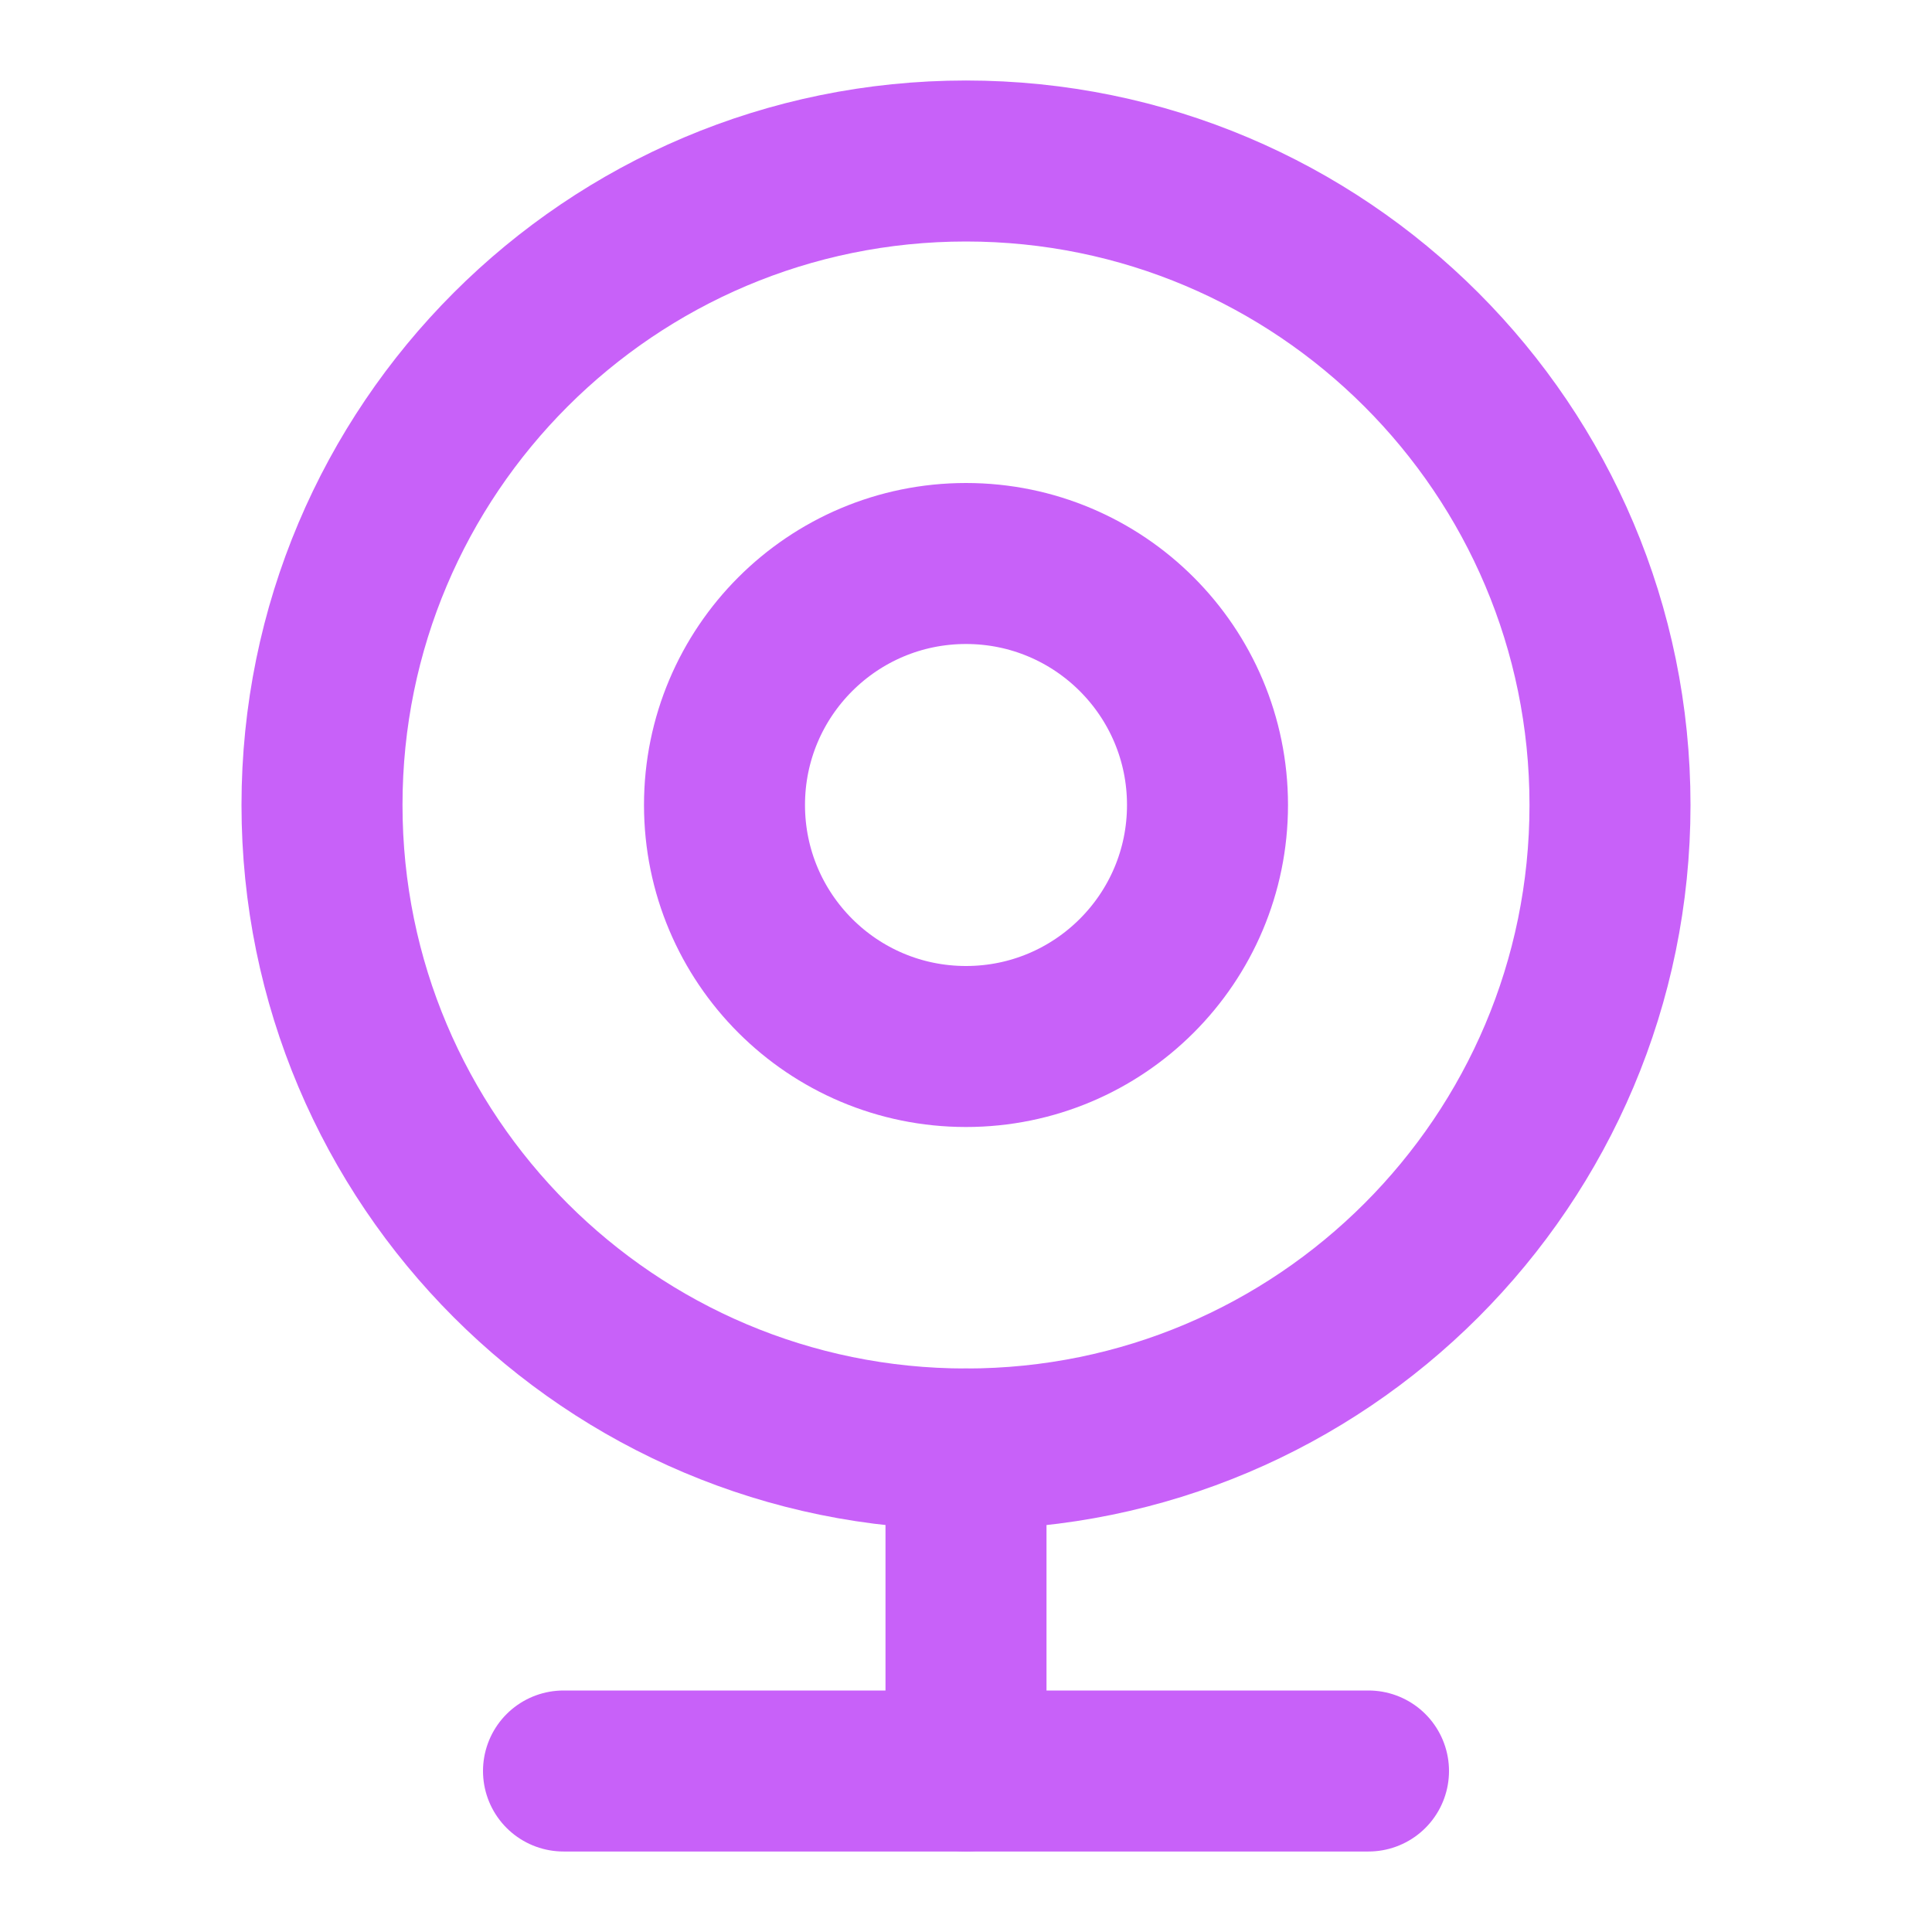
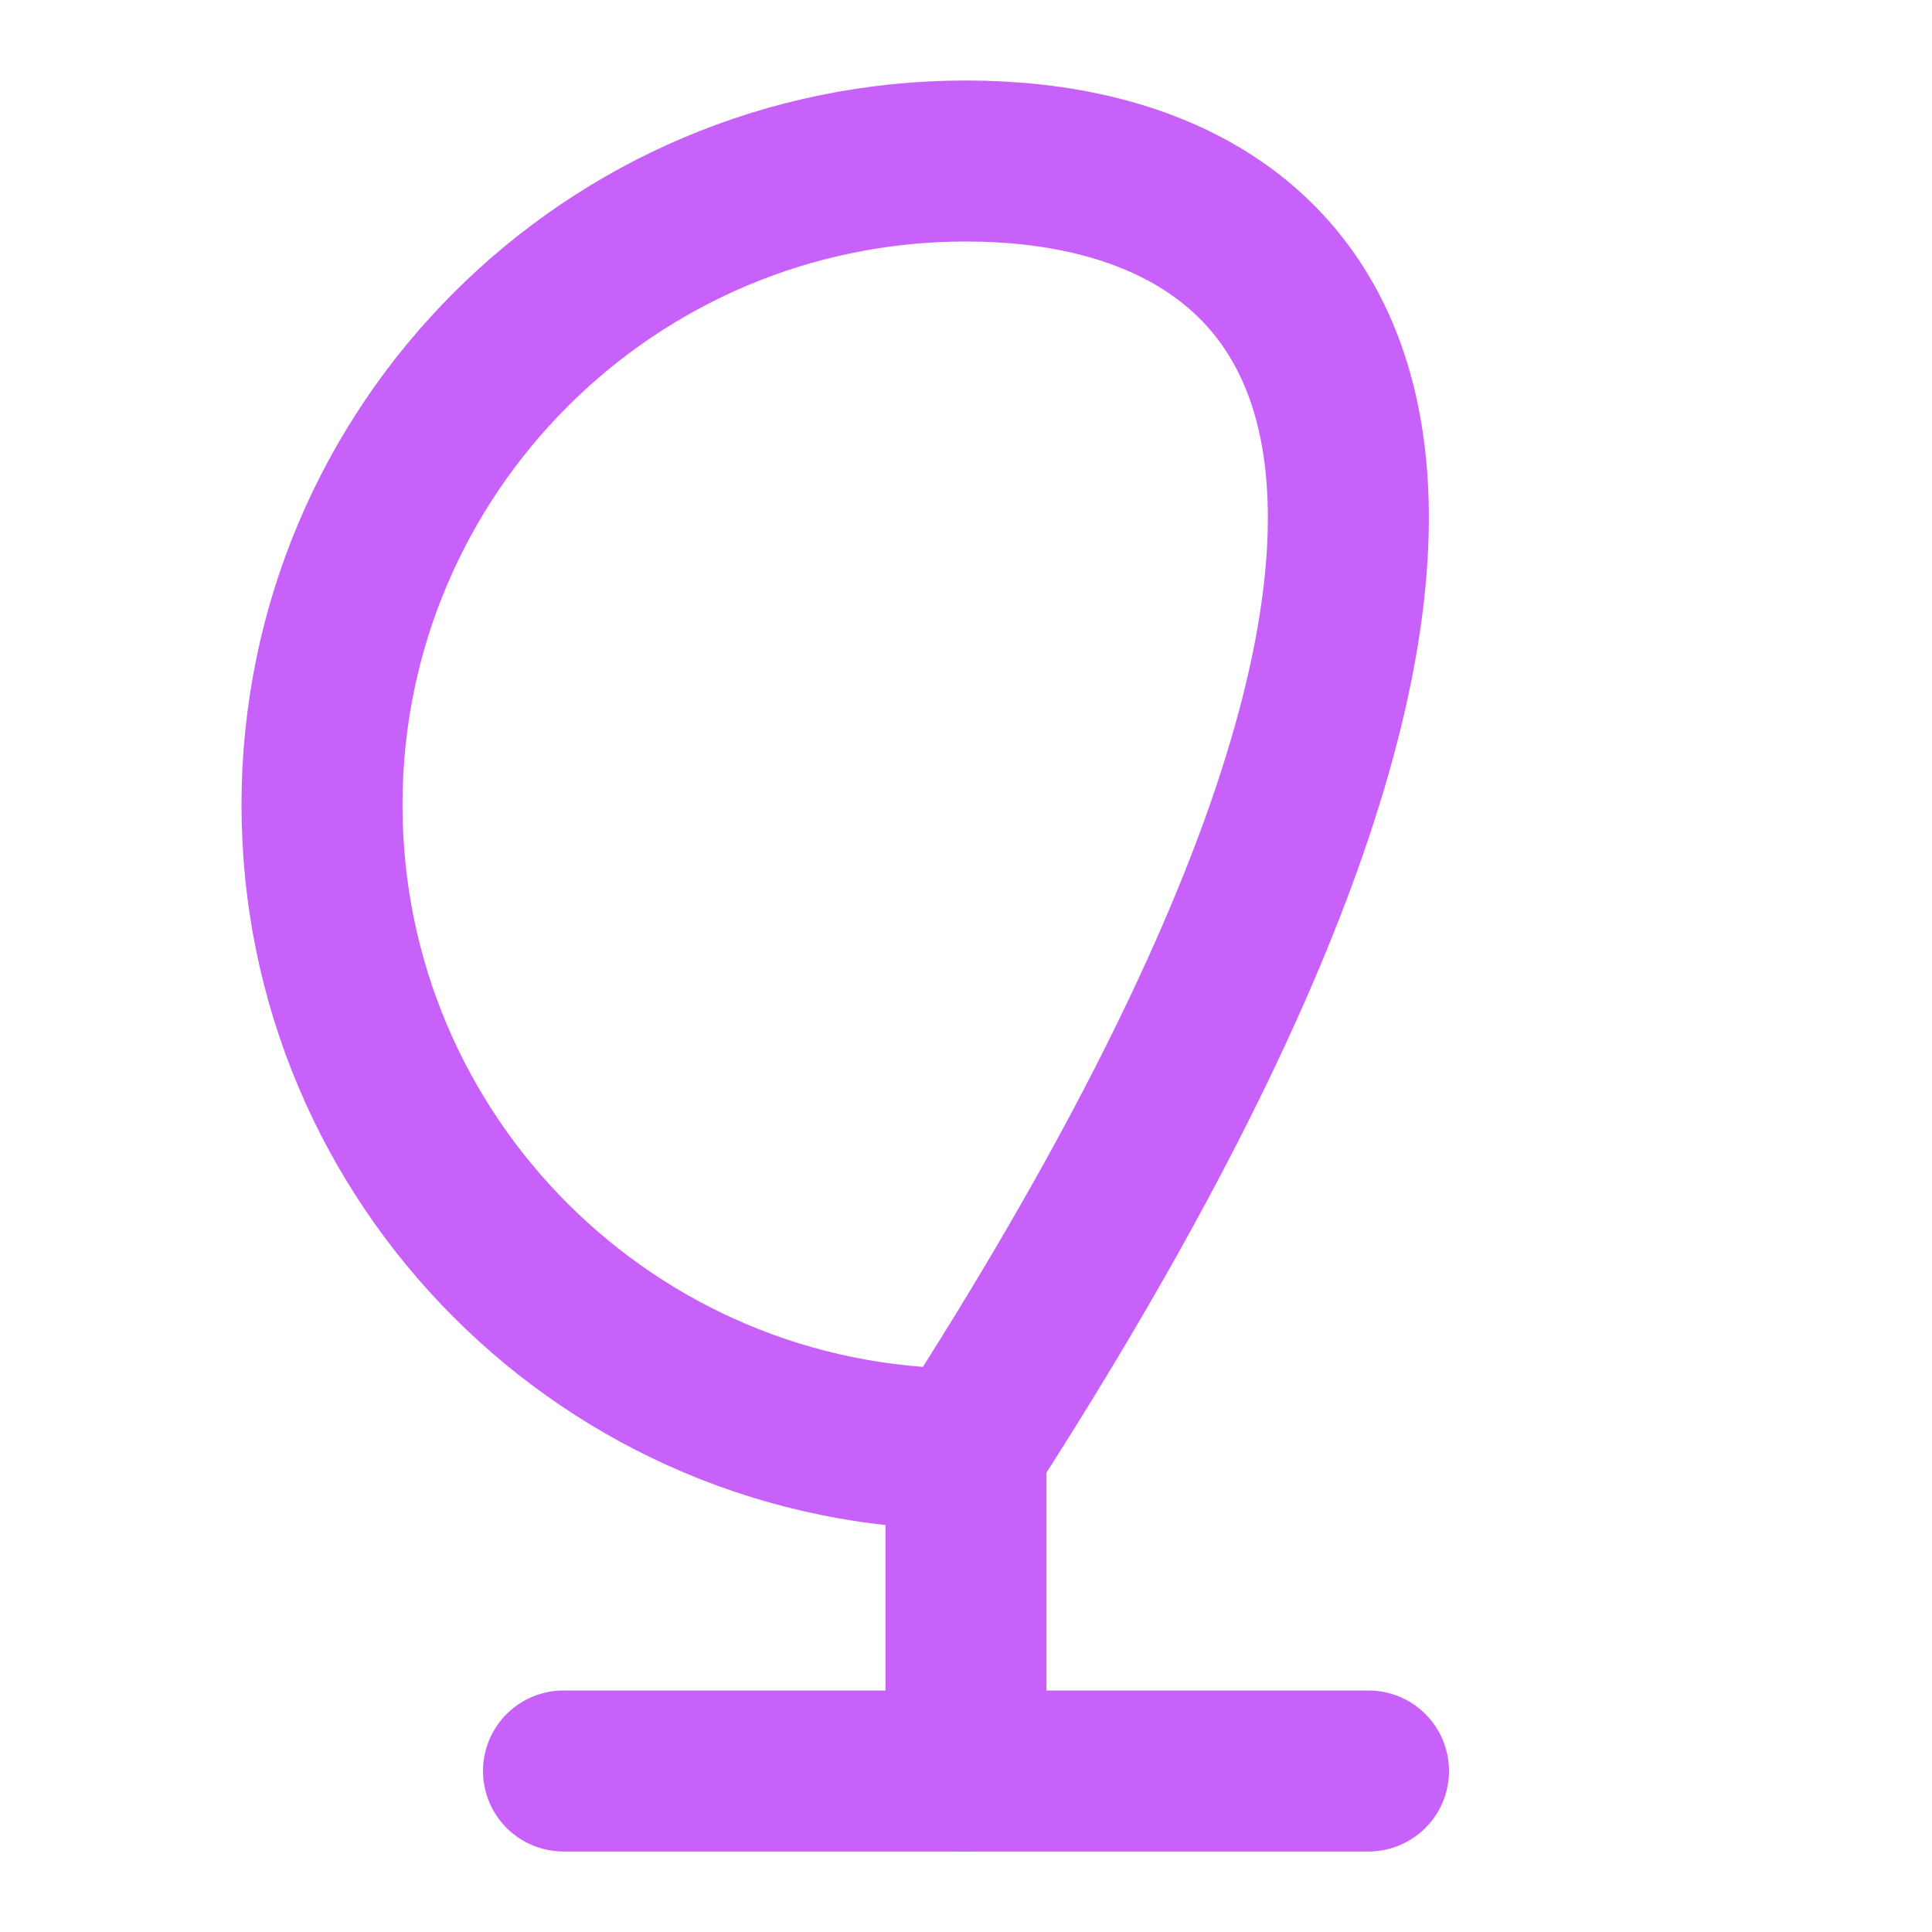
<svg xmlns="http://www.w3.org/2000/svg" width="24" height="24" viewBox="0 0 24 24" fill="none">
-   <path d="M12 18C16.418 18 20 14.418 20 10C20 5.582 16.418 2 12 2C7.582 2 4 5.582 4 10C4 14.418 7.582 18 12 18Z" stroke="#C861F9" stroke-width="2" stroke-linecap="round" stroke-linejoin="round" />
-   <path d="M12 13C13.657 13 15 11.657 15 10C15 8.343 13.657 7 12 7C10.343 7 9 8.343 9 10C9 11.657 10.343 13 12 13Z" stroke="#C861F9" stroke-width="2" stroke-linecap="round" stroke-linejoin="round" />
+   <path d="M12 18C20 5.582 16.418 2 12 2C7.582 2 4 5.582 4 10C4 14.418 7.582 18 12 18Z" stroke="#C861F9" stroke-width="2" stroke-linecap="round" stroke-linejoin="round" />
  <path d="M7 22H17" stroke="#C861F9" stroke-width="2" stroke-linecap="round" stroke-linejoin="round" />
  <path d="M12 22V18" stroke="#C861F9" stroke-width="2" stroke-linecap="round" stroke-linejoin="round" />
</svg>